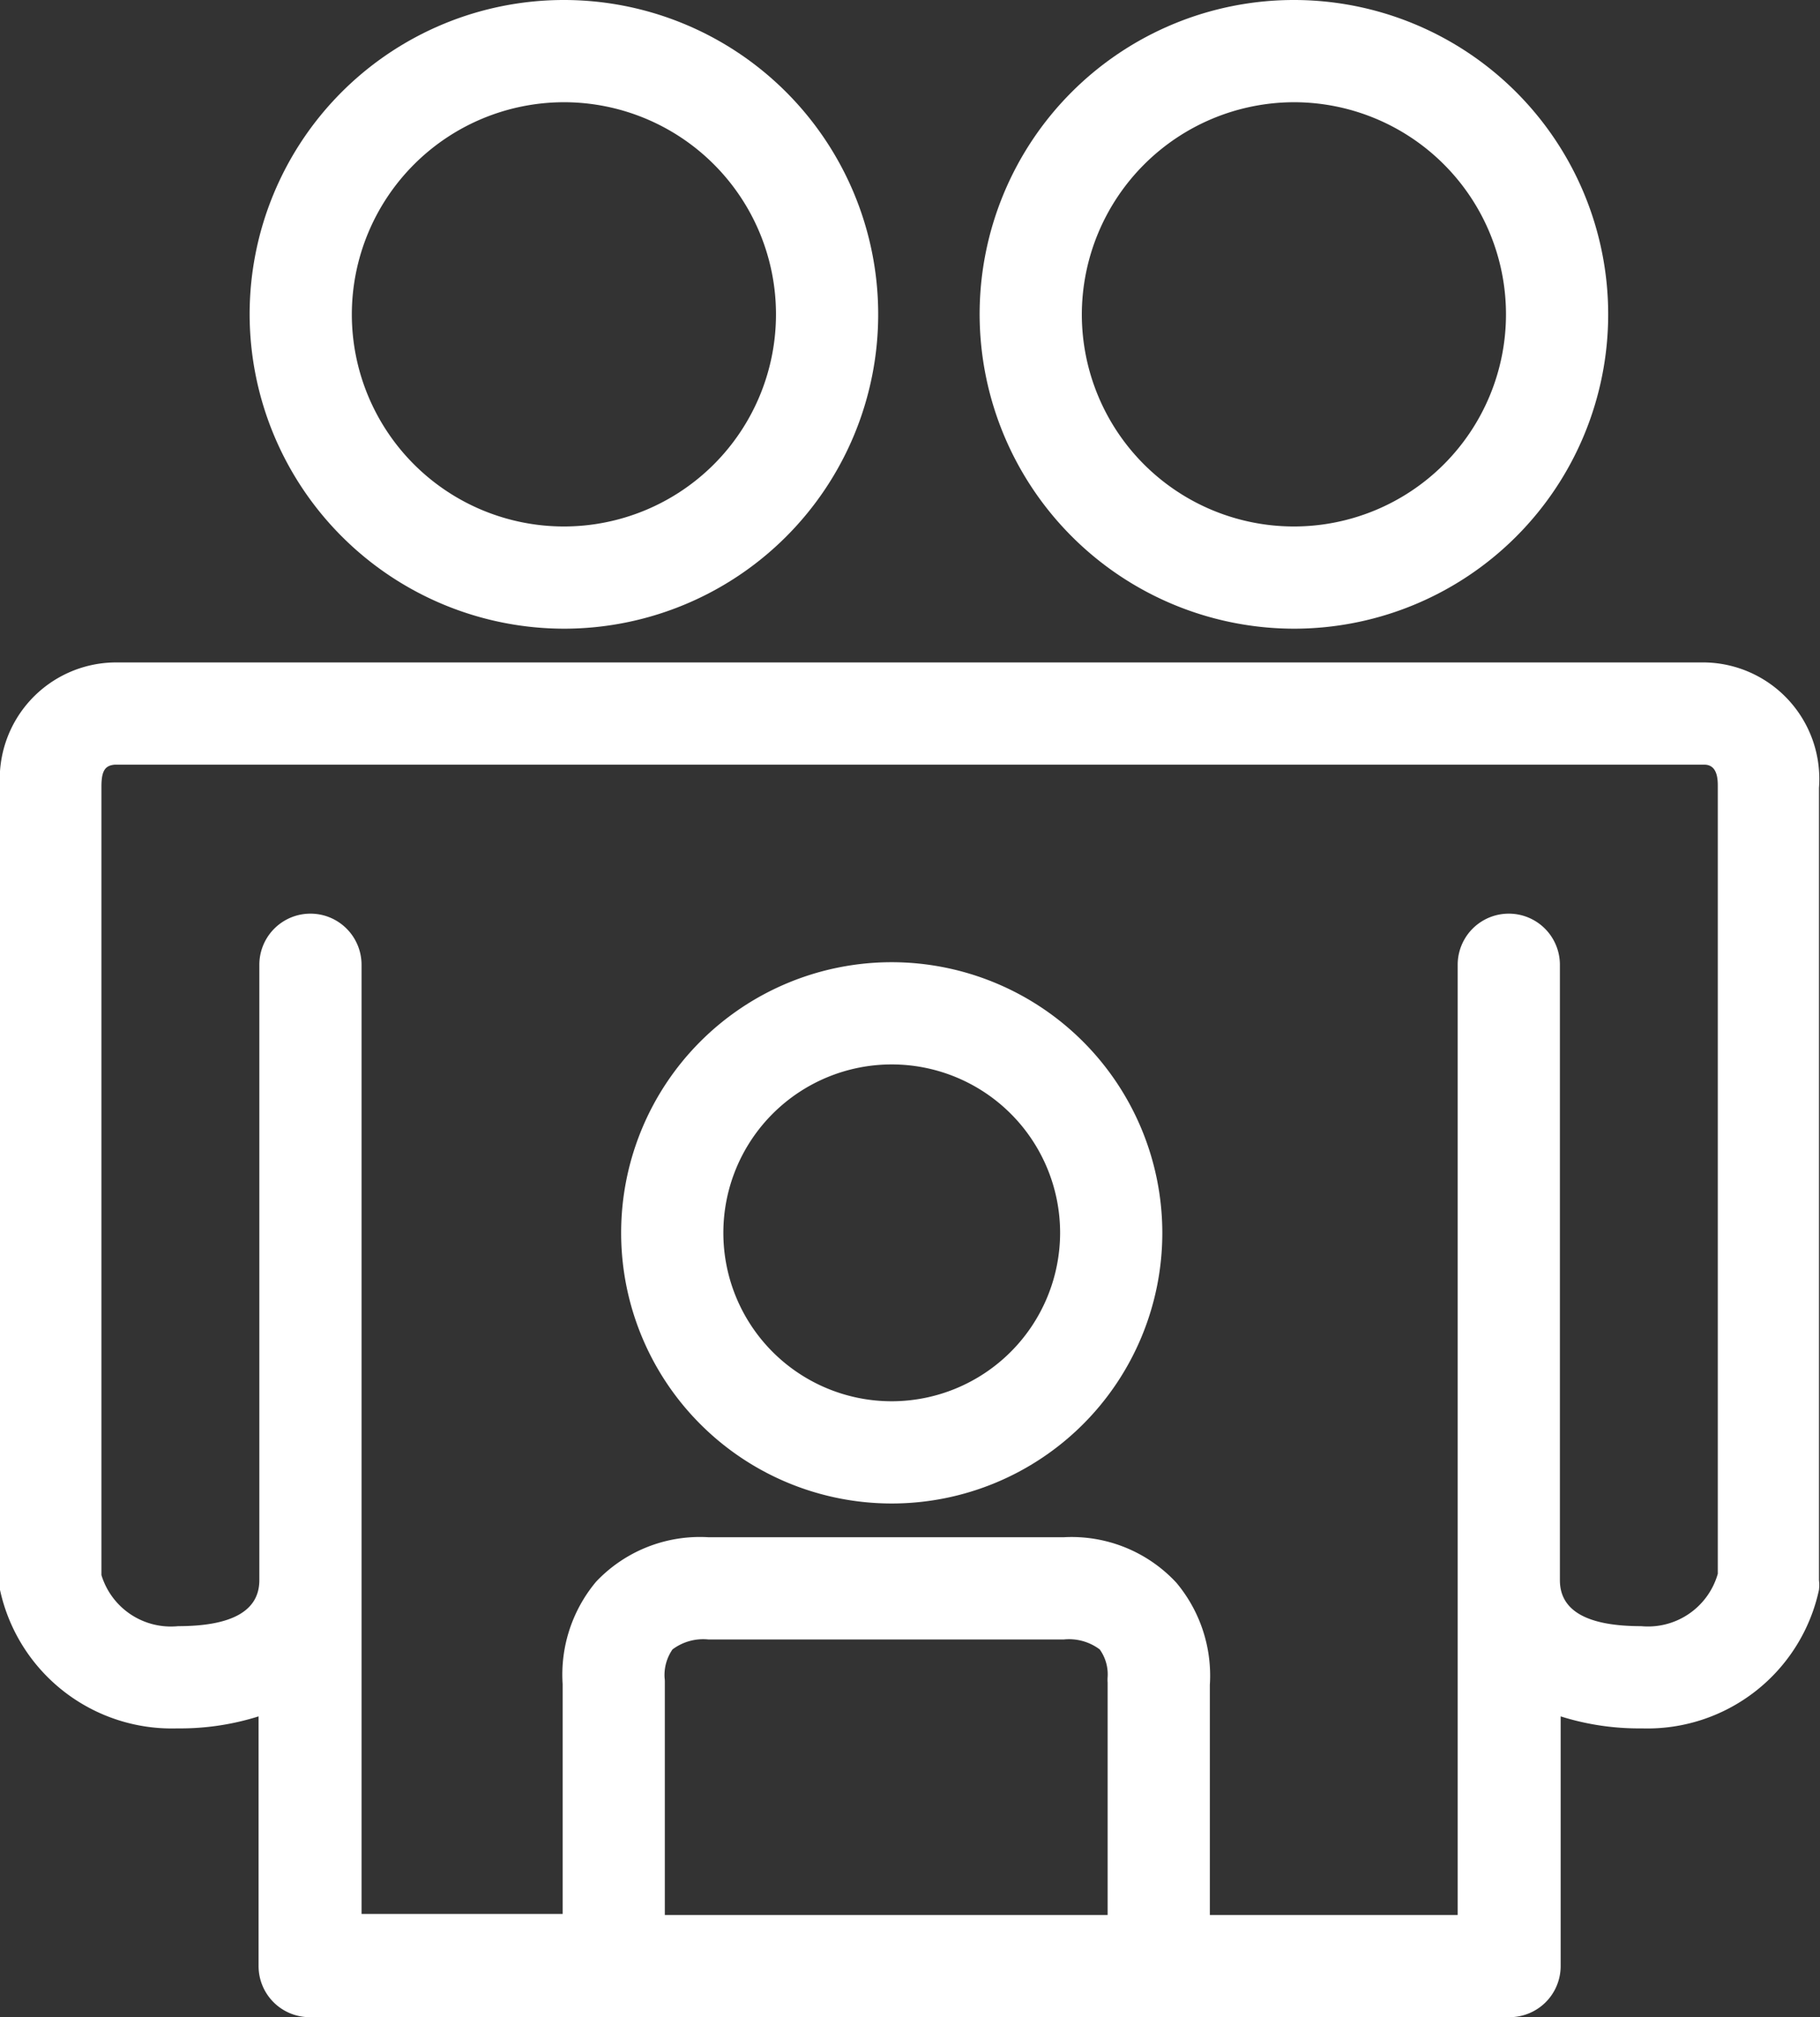
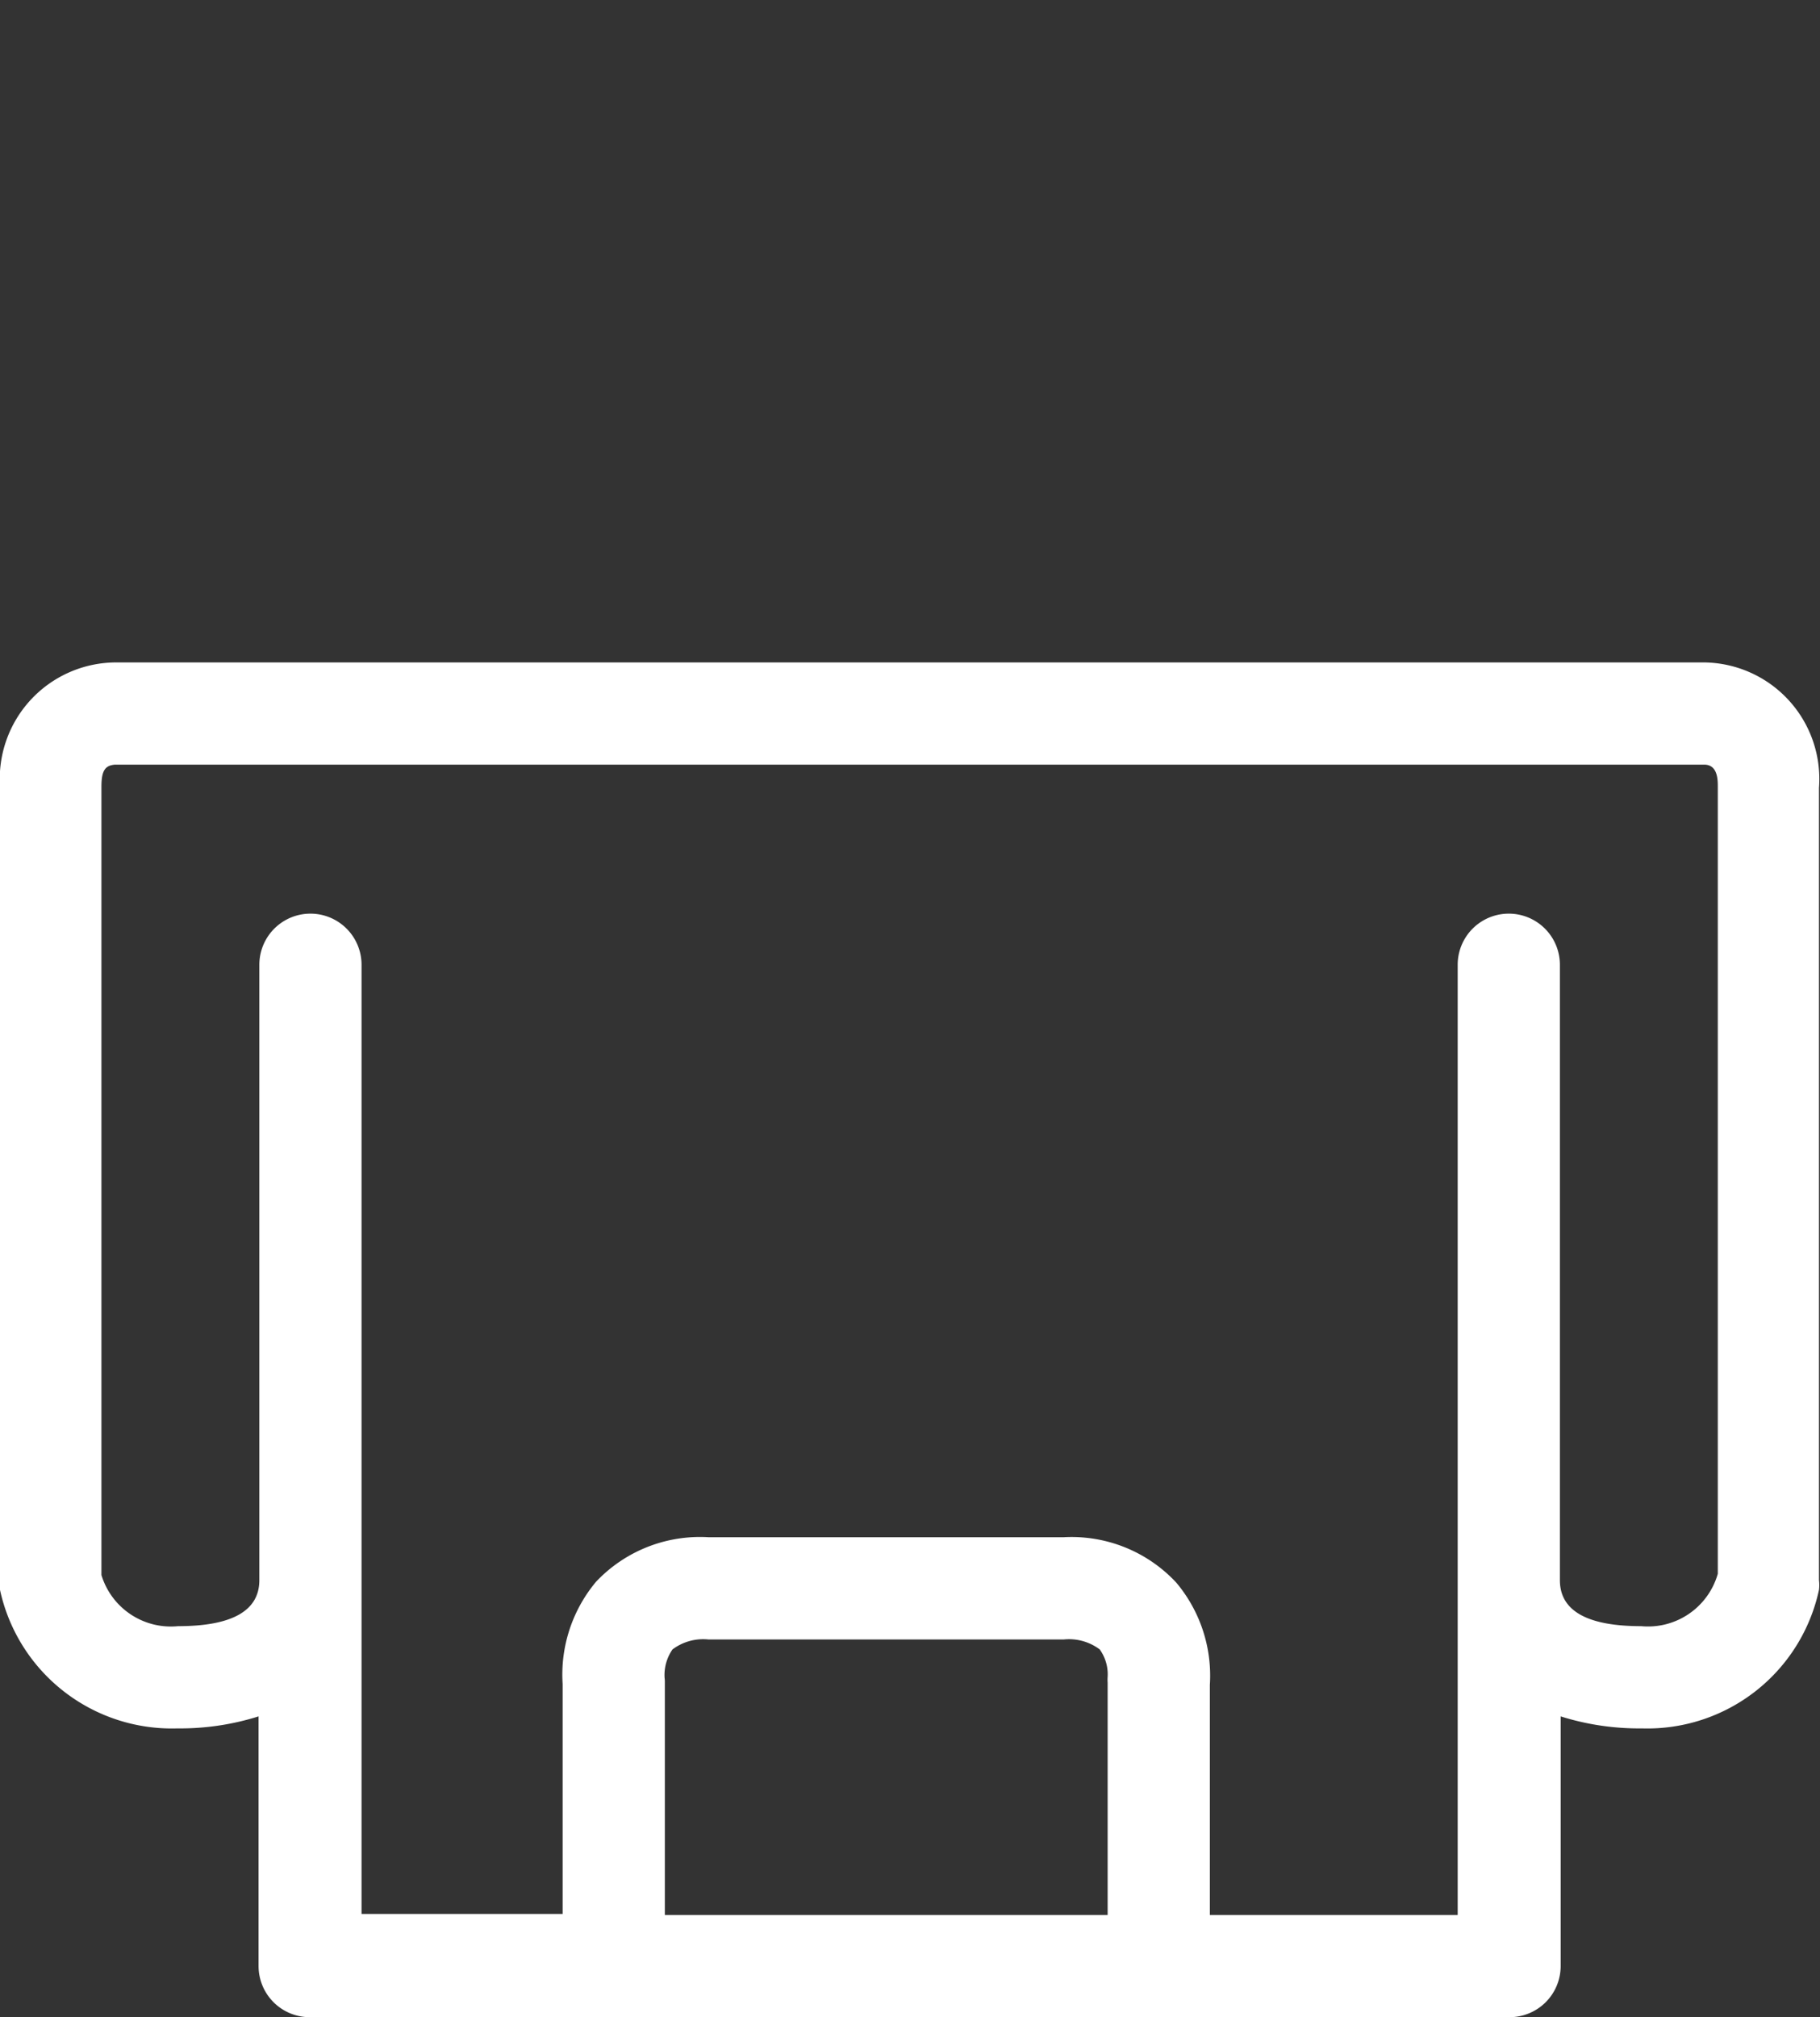
<svg xmlns="http://www.w3.org/2000/svg" data-name="Layer 1" viewBox="0 0 71.23 78.93">
  <rect x="0" y="0" width="71.23" height="78.93" fill="#333333" stroke="none" />
  <g fill="#fff">
-     <path d="M22.07 24.6a12.3 12.3 0 10-12.3-12.3 12.32 12.32 0 0012.3 12.3zm0-20.6a8.3 8.3 0 11-8.3 8.3 8.31 8.31 0 018.3-8.3zM34.9 37.65a10.59 10.59 0 1010.59 10.59A10.6 10.6 0 0034.9 37.65zm0 17.18a6.59 6.59 0 116.59-6.59 6.6 6.6 0 01-6.59 6.59zM50.64 24.6a12.3 12.3 0 10-12.3-12.3 12.32 12.32 0 0012.3 12.3zm0-20.6a8.3 8.3 0 11-8.3 8.3 8.32 8.32 0 018.3-8.3z" />
    <path d="M66.7 25.92H4.53A4.56 4.56 0 000 30.78v31.05a2.34 2.34 0 000 .38 6.88 6.88 0 006.94 5.42 10.2 10.2 0 003.18-.47v9.77a2 2 0 002 2h46.96a2 2 0 002-2v-9.77a10.2 10.2 0 003.18.47 6.87 6.87 0 006.93-5.42 1.58 1.58 0 000-.38v-31a4.56 4.56 0 00-4.49-4.91zM26.01 65.65a1.76 1.76 0 01.31-1.11 2 2 0 011.4-.39h13.92a2 2 0 011.4.39 1.67 1.67 0 01.31 1.08 1.62 1.62 0 000 .22v9.09H26.02v-9.09a1.21 1.21 0 00-.01-.19zm41.22-4.07a2.84 2.84 0 01-3 2.05c-2.11 0-3.18-.6-3.18-1.8V37.75a2 2 0 10-4 0v37.18h-9.7v-9a5.66 5.66 0 00-1.31-4 5.59 5.59 0 00-4.4-1.78H27.72a5.59 5.59 0 00-4.39 1.74 5.66 5.66 0 00-1.31 4v9h-7.87V37.75a2 2 0 00-4 0v24.08c0 1.2-1.07 1.8-3.18 1.8a2.84 2.84 0 01-3-2V30.78c0-.62.14-.83.53-.86h62.2c.53 0 .53.6.53.86z" />
  </g>
</svg>